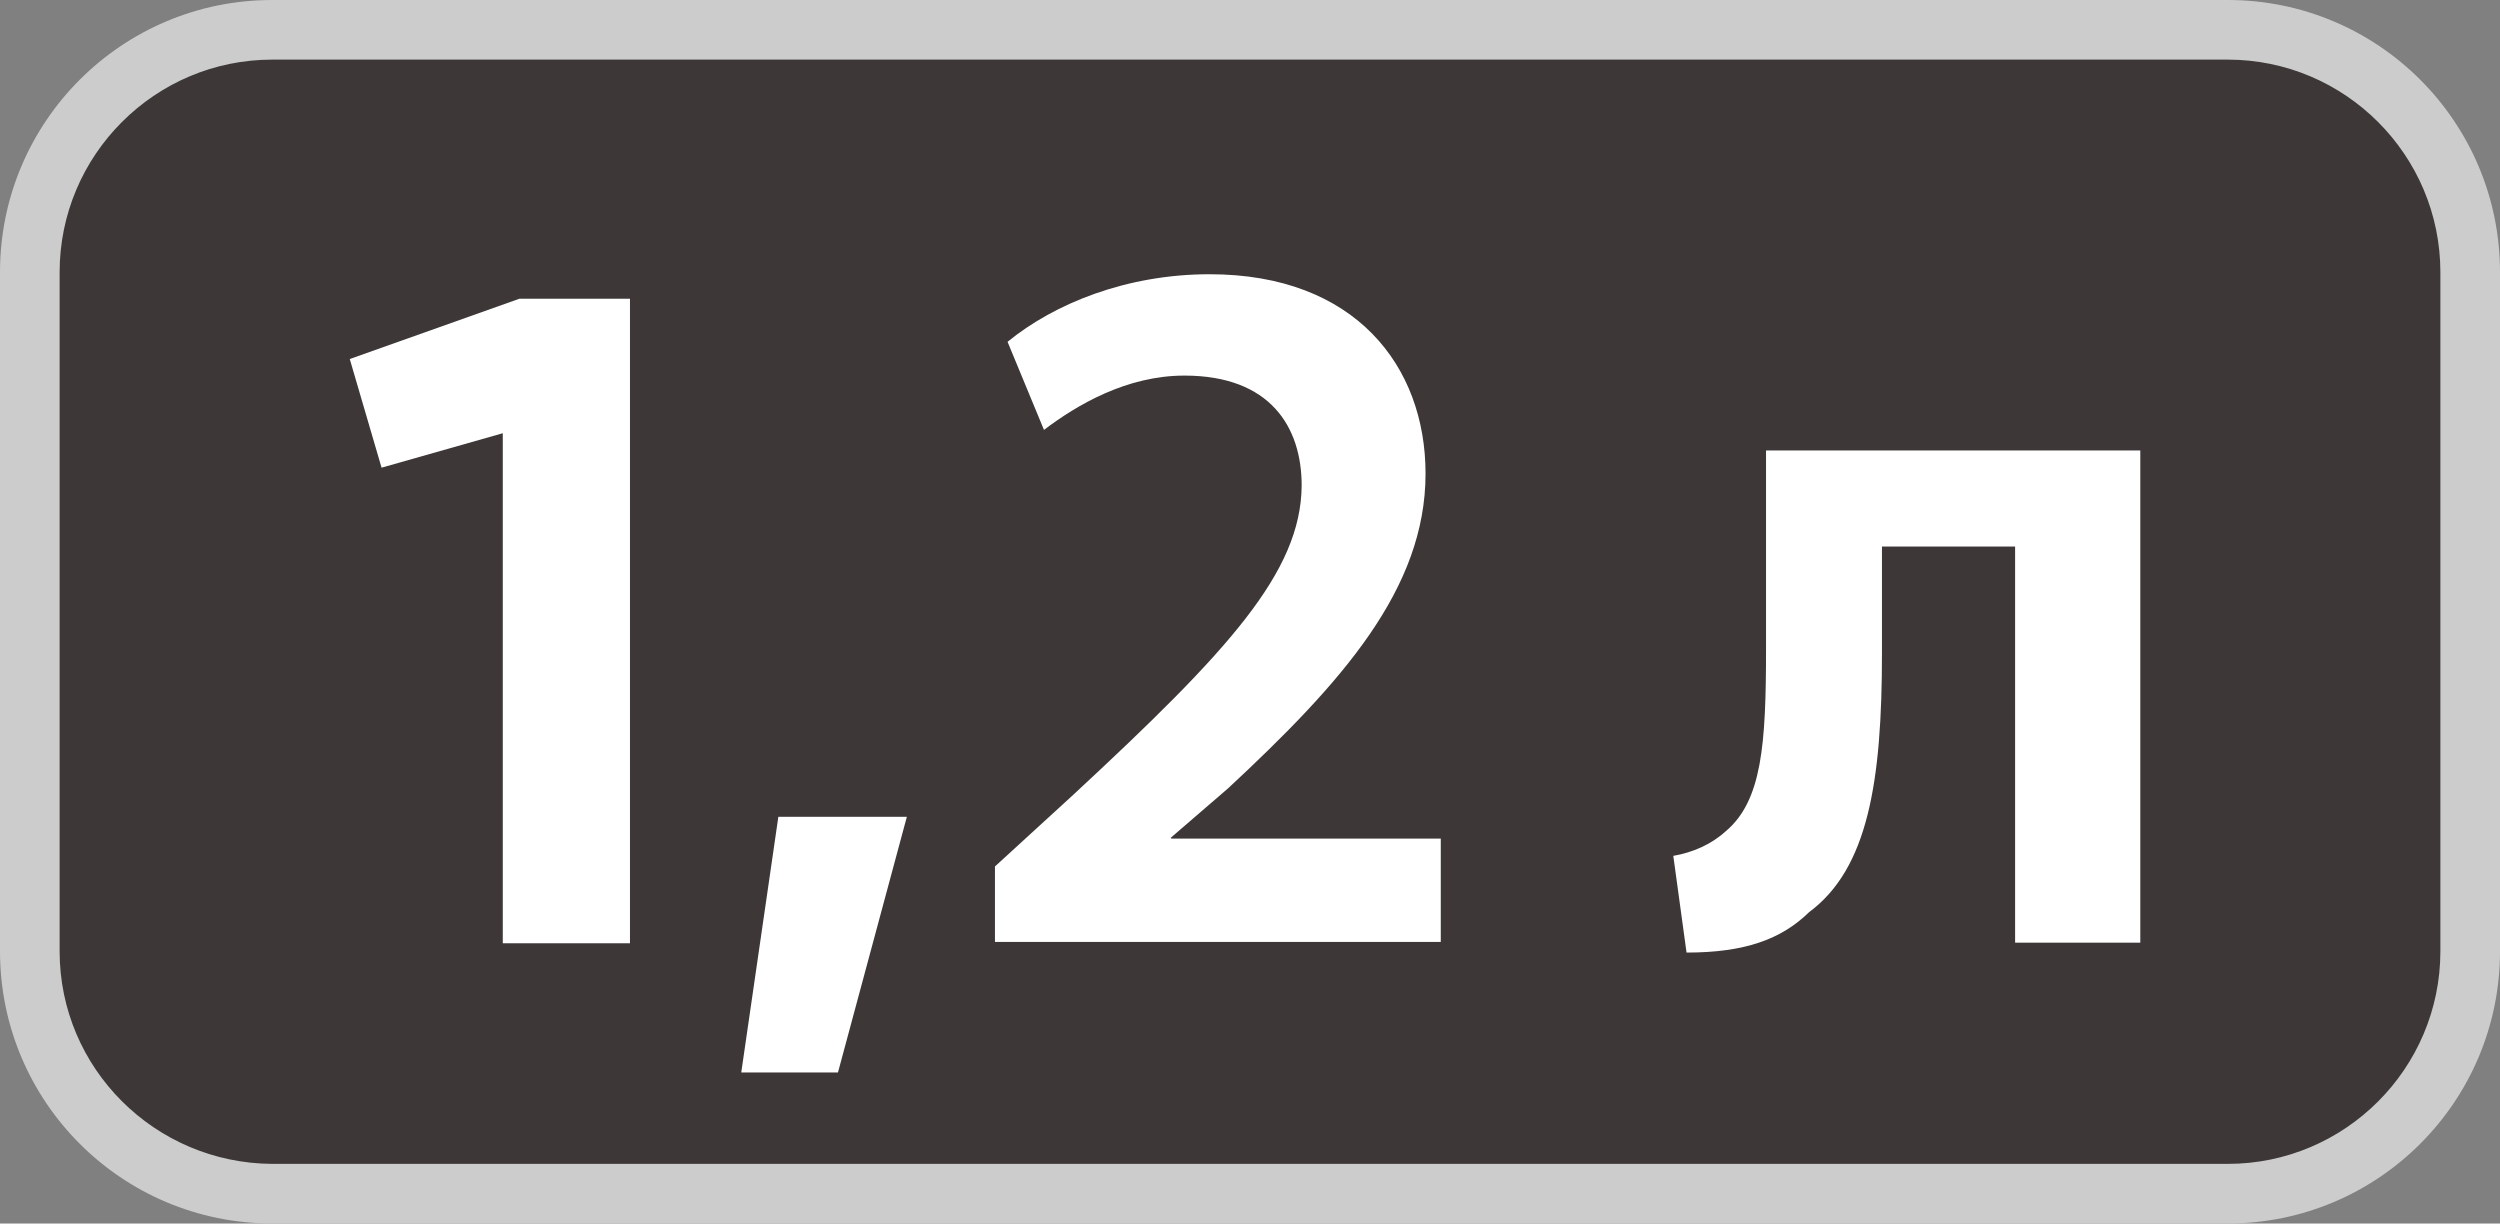
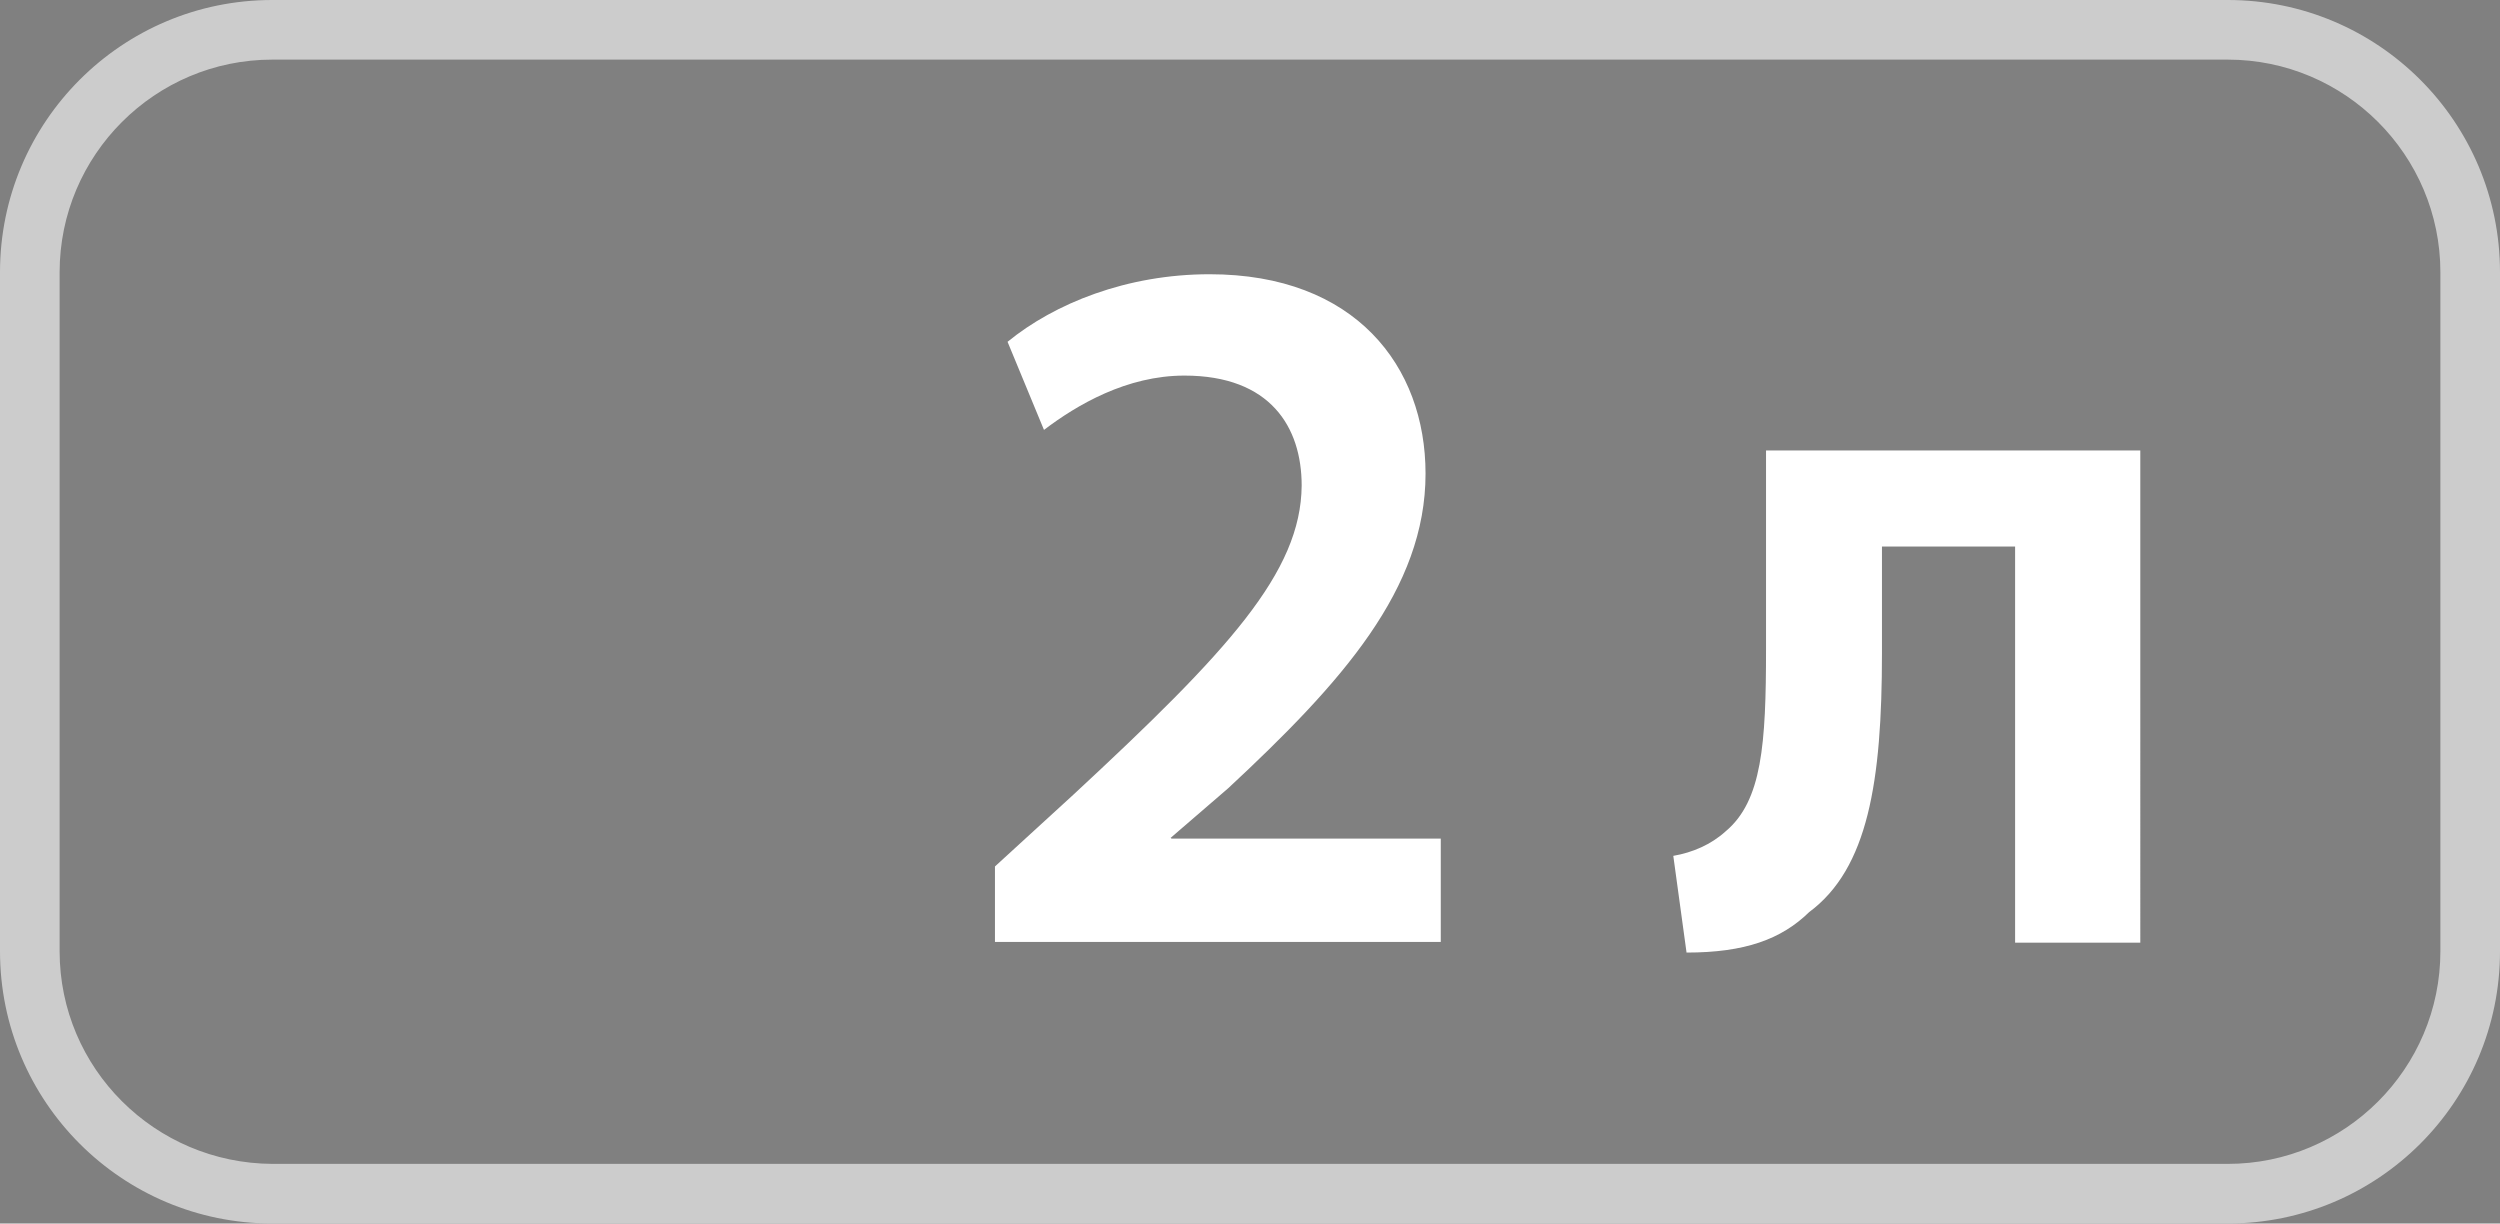
<svg xmlns="http://www.w3.org/2000/svg" version="1.1" id="Слой_1" x="0px" y="0px" viewBox="0 0 377.4 184.7" style="enable-background:new 0 0 377.4 184.7;" xml:space="preserve">
  <rect x="0" y="0" width="377.4" height="184.7" fill="#808080" stroke="none" />
  <style type="text/css"> .st0{opacity:0.6;} .st1{fill:#100907;} .st2{fill:#FFFFFF;} </style>
  <g id="Слой_2_00000183959609082274856800000013979300523198167479_">
    <g id="Слой_1-2">
      <g class="st0">
-         <path class="st1" d="M41.1,4.5h295.2c20.2,0,36.6,16.4,36.6,36.6v102.5c0,20.2-16.4,36.6-36.6,36.6H41.1 c-20.2,0-36.6-16.4-36.6-36.6V41.1C4.5,20.9,20.9,4.5,41.1,4.5z" />
        <path class="st2" d="M336.3,9c17.7,0,32.1,14.4,32.1,32.1v102.5c0,17.7-14.4,32.1-32.1,32.1H41.1C23.4,175.6,9,161.3,9,143.6 V41.1C9,23.4,23.4,9,41.1,9H336.3 M336.3,0H41.1C18.4,0,0,18.4,0,41.1c0,0,0,0,0,0l0,0v102.5c0,22.7,18.4,41.1,41.1,41.1 c0,0,0,0,0,0h295.2c22.7,0,41.1-18.4,41.1-41.1v0l0,0V41.1C377.4,18.4,359,0,336.3,0C336.3,0,336.3,0,336.3,0z" />
      </g>
    </g>
  </g>
  <g>
    <path class="st2" d="M176.7,126.5l8.7-7.5c17.2-16,29.8-30.1,29.8-47.5c0-16.2-10.6-30.1-32.6-30.1c-12.5,0-23.4,4.4-30.5,10.2 l5.5,13.3c5-3.8,12.5-8.2,21.2-8.2c13,0,17.7,7.8,17.7,16.6c-0.1,13.1-11.1,25-34.5,46.7l-11.8,10.8v11.4h67.3v-15.6h-40.7V126.5z" />
    <path class="st2" d="M266.6,68v30c0,14.3-0.6,22.9-6.1,27.5c-2.2,2-5,3.2-7.9,3.7l2,14.6c8.8,0,14.3-2,18.5-6.1 c8.9-6.6,11-19.7,11-39.1V82.5h20.1v59.8h18.9V68H266.6z" />
-     <polygon class="st2" points="52.8,54.2 57.6,70.6 75.9,65.4 75.9,142.4 95.1,142.4 95.1,45.1 78.4,45.1 " />
-     <polygon class="st2" points="111.9,161.9 126.5,161.9 136.9,123.3 117.5,123.3 " />
  </g>
</svg>